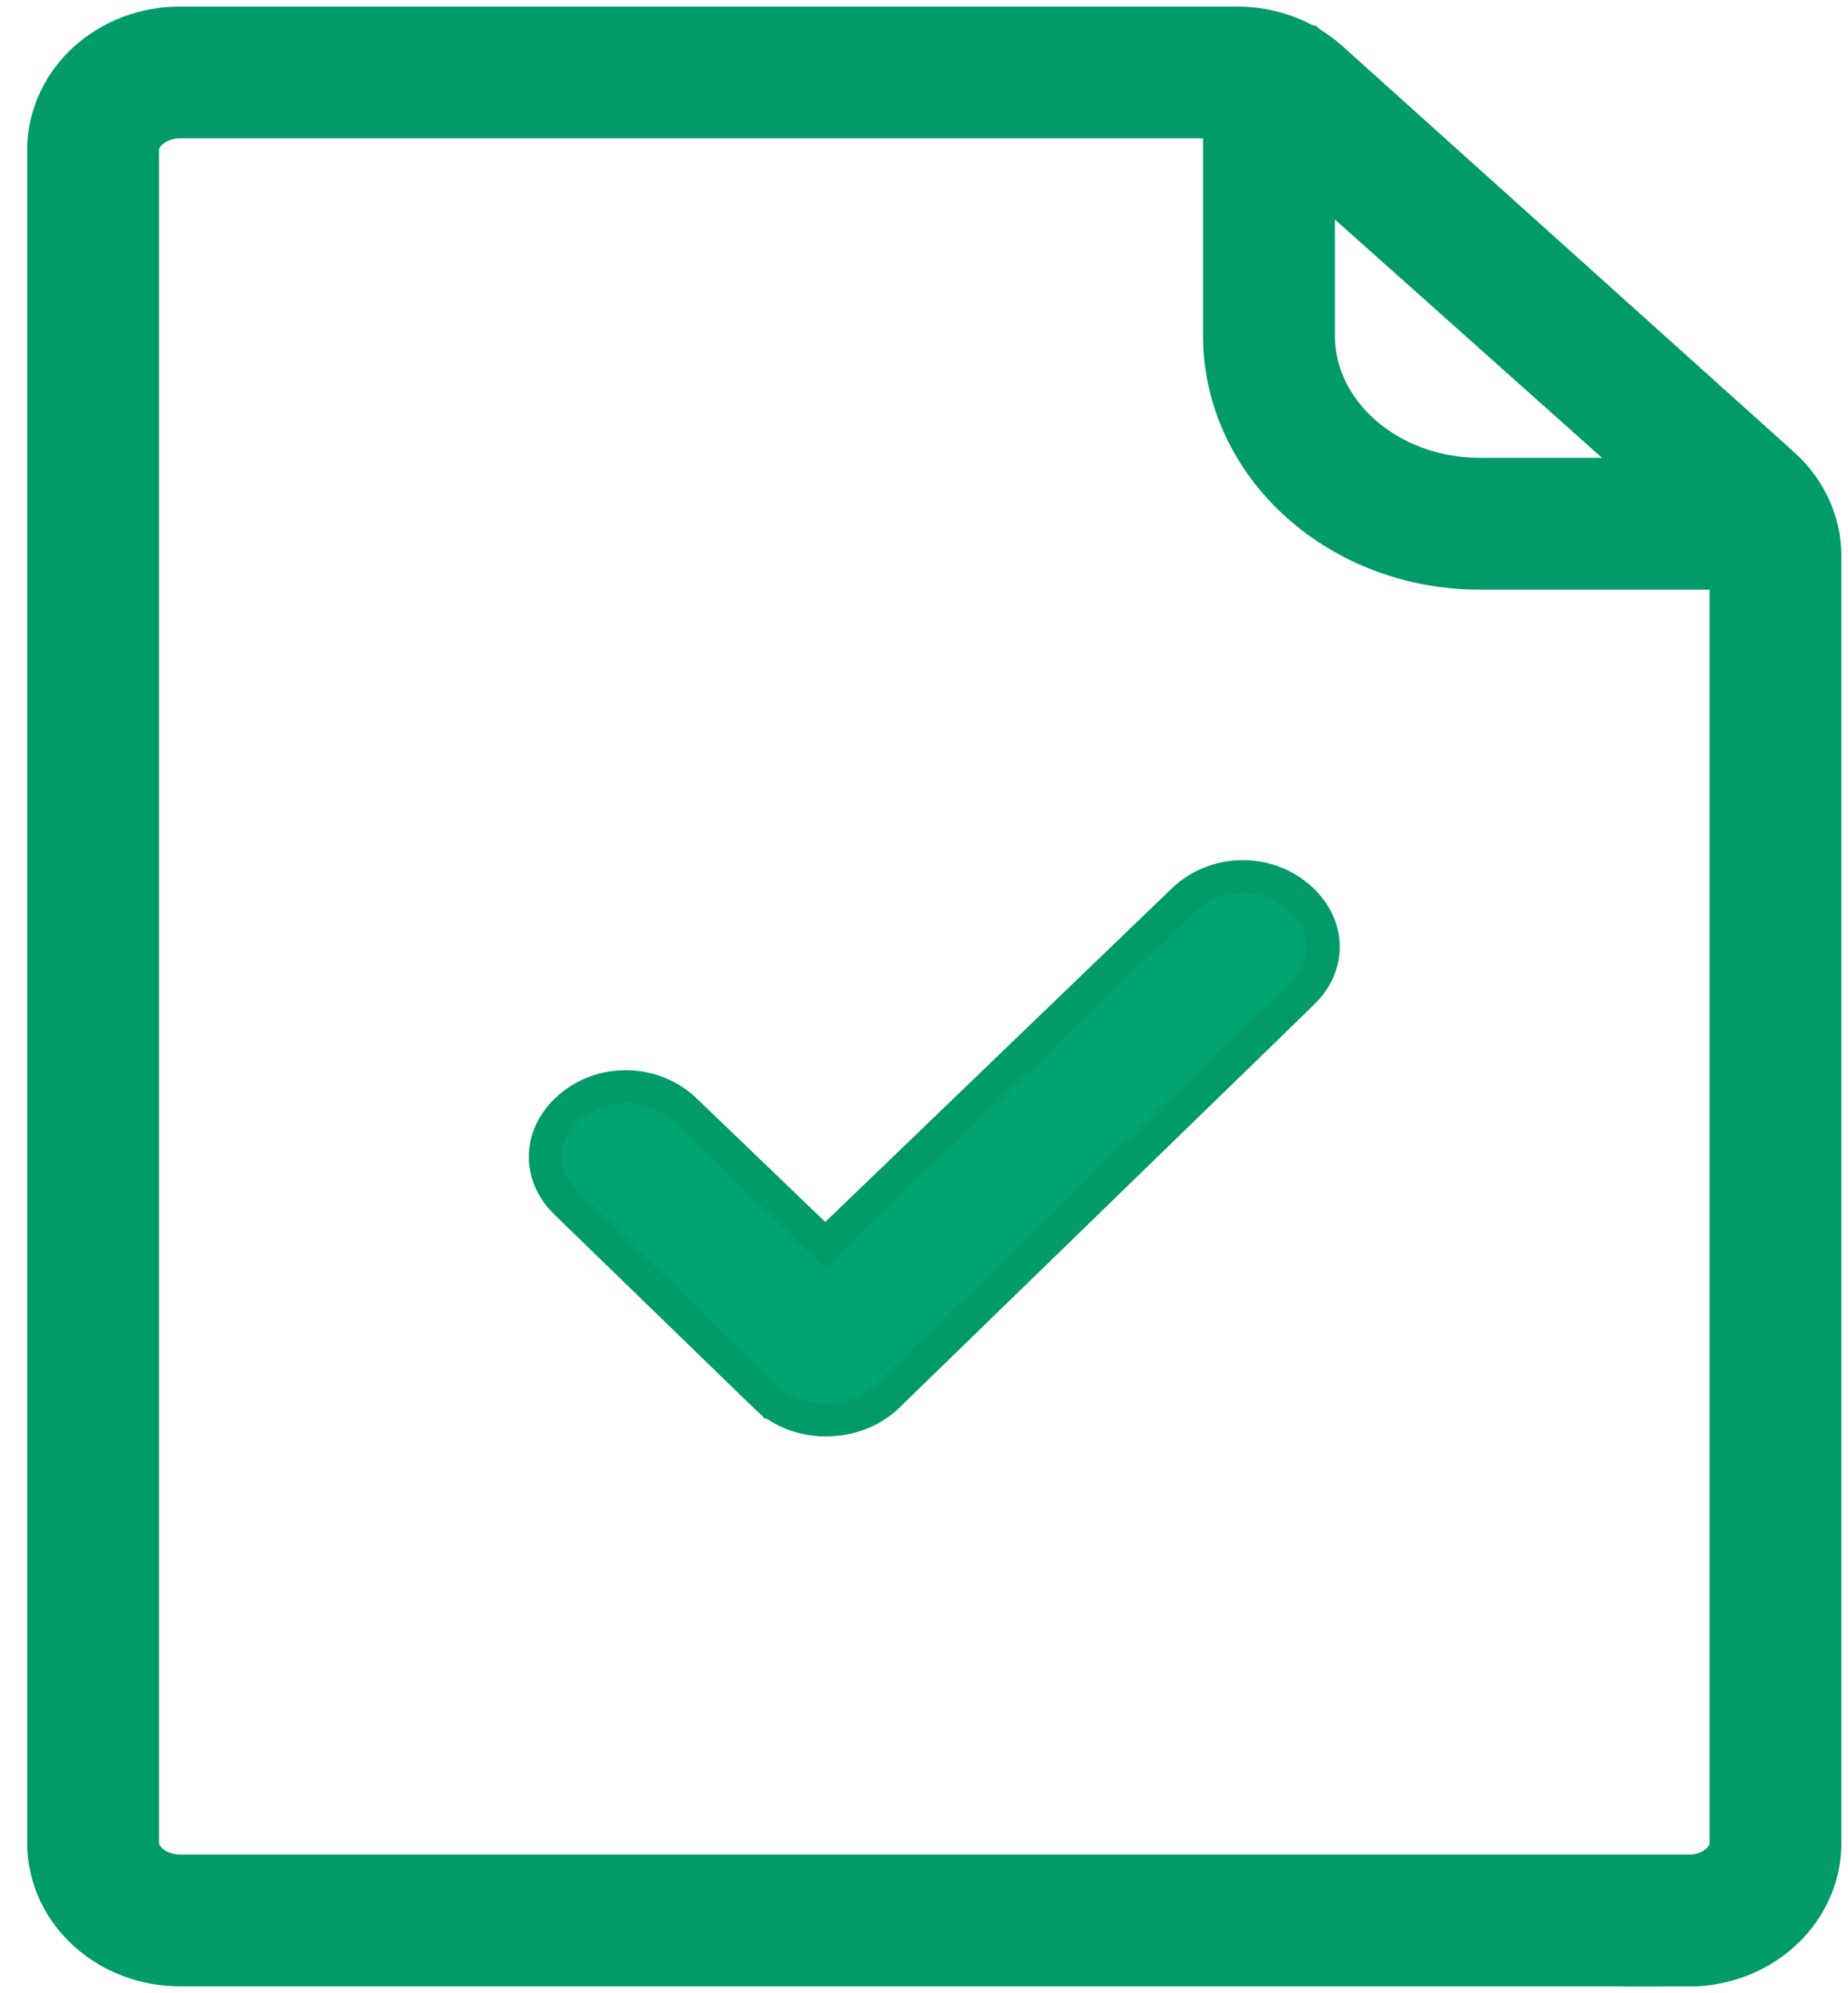
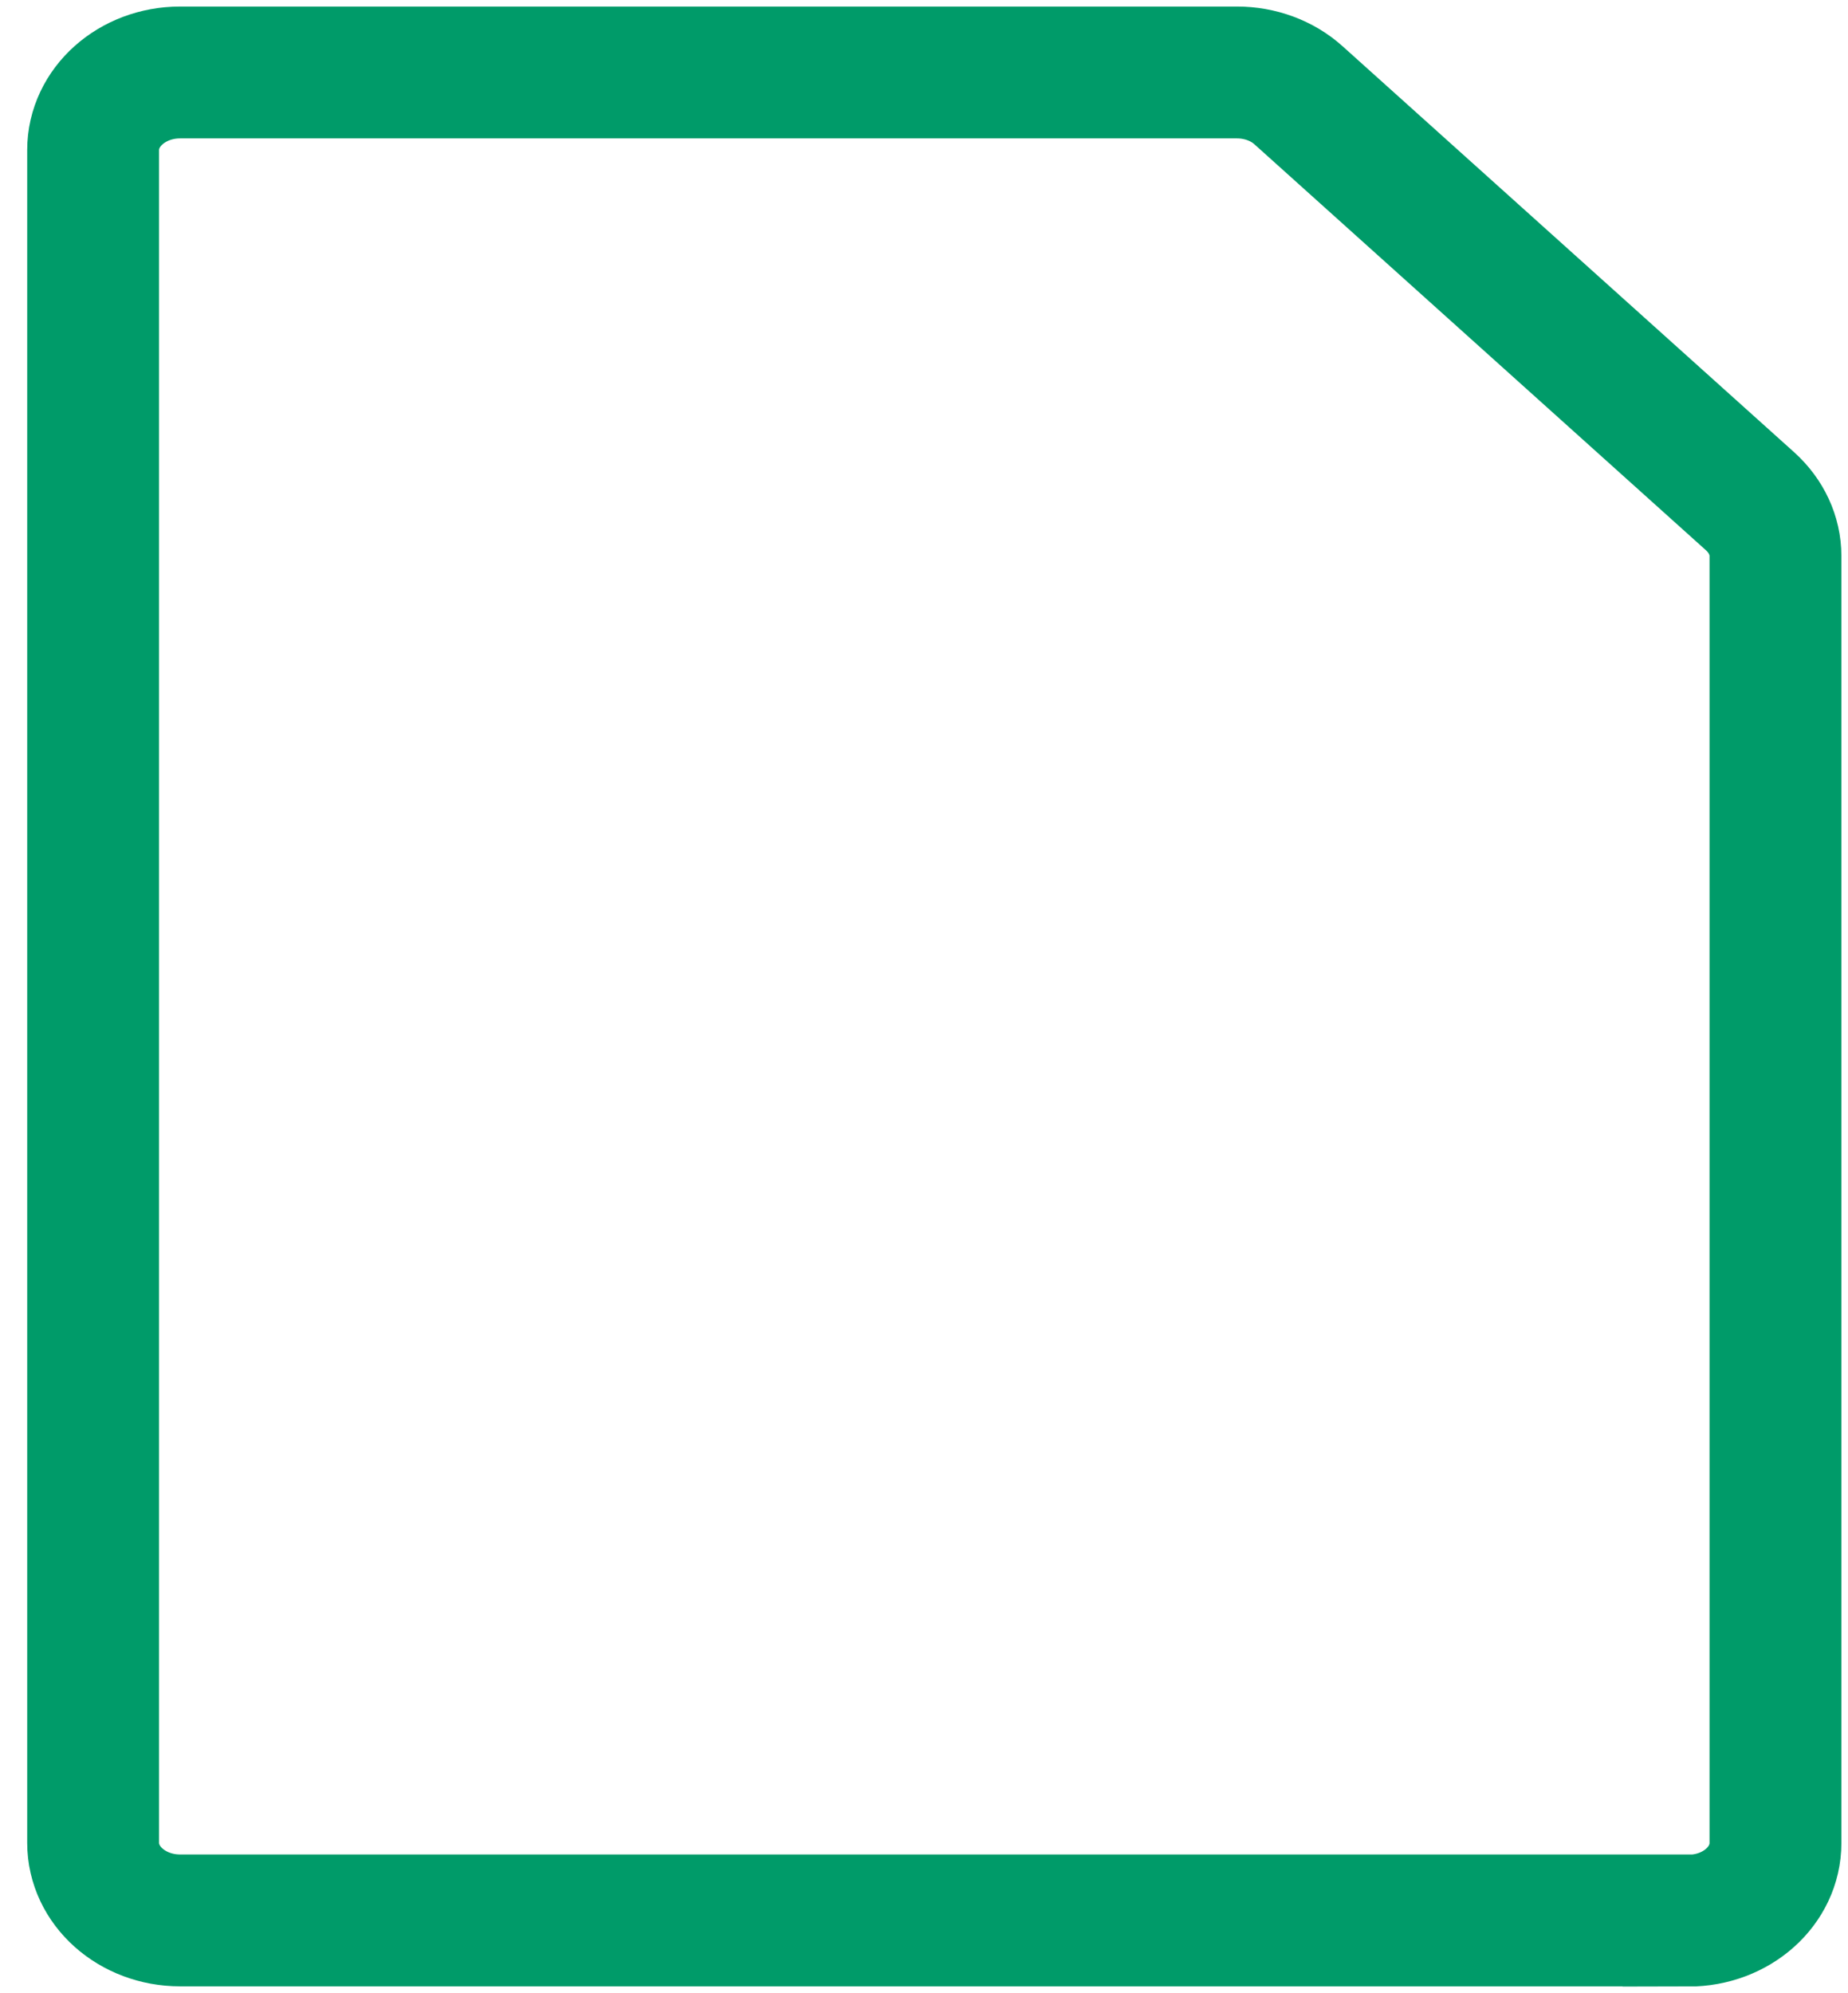
<svg xmlns="http://www.w3.org/2000/svg" width="51" height="55" viewBox="0 0 51 55" fill="none">
-   <path d="M32.661 24.838C33.467 24.071 34.73 23.979 35.64 24.602L35.816 24.735C36.273 25.118 36.498 25.596 36.518 26.061C36.535 26.466 36.398 26.888 36.079 27.258L35.932 27.412L35.929 27.416L24.451 38.571C23.995 38.977 23.423 39.184 22.775 39.185C22.135 39.185 21.503 38.922 21.117 38.528L20.802 38.837L21.117 38.527L21.109 38.52L15.639 33.212L15.636 33.209L15.488 33.054C15.17 32.684 15.033 32.262 15.05 31.856C15.067 31.45 15.241 31.033 15.59 30.679L15.751 30.531C16.666 29.766 18.045 29.816 18.904 30.632V30.633L22.46 34.049L22.775 34.352L23.091 34.049L32.661 24.838Z" fill="#00A571" stroke="#009B69" stroke-width="0.91" />
  <path d="M46.598 52.995H4.97C3.644 52.995 2.57 52.037 2.57 50.853V4.142C2.57 2.958 3.644 2 4.97 2H34.14C34.776 2 35.391 2.226 35.842 2.635L48.301 13.836C48.745 14.239 48.998 14.776 48.998 15.344V50.859C48.998 52.043 47.925 53.001 46.598 53.001V52.995Z" stroke="#009B69" stroke-width="3.639" stroke-miterlimit="10" />
-   <path d="M35.614 2.525L48.394 13.928C48.613 14.123 48.456 14.453 48.148 14.453H40.845C37.625 14.453 35.02 12.128 35.02 9.254V2.744C35.02 2.47 35.396 2.329 35.608 2.525H35.614Z" stroke="#009B69" stroke-width="3.639" stroke-miterlimit="10" />
</svg>